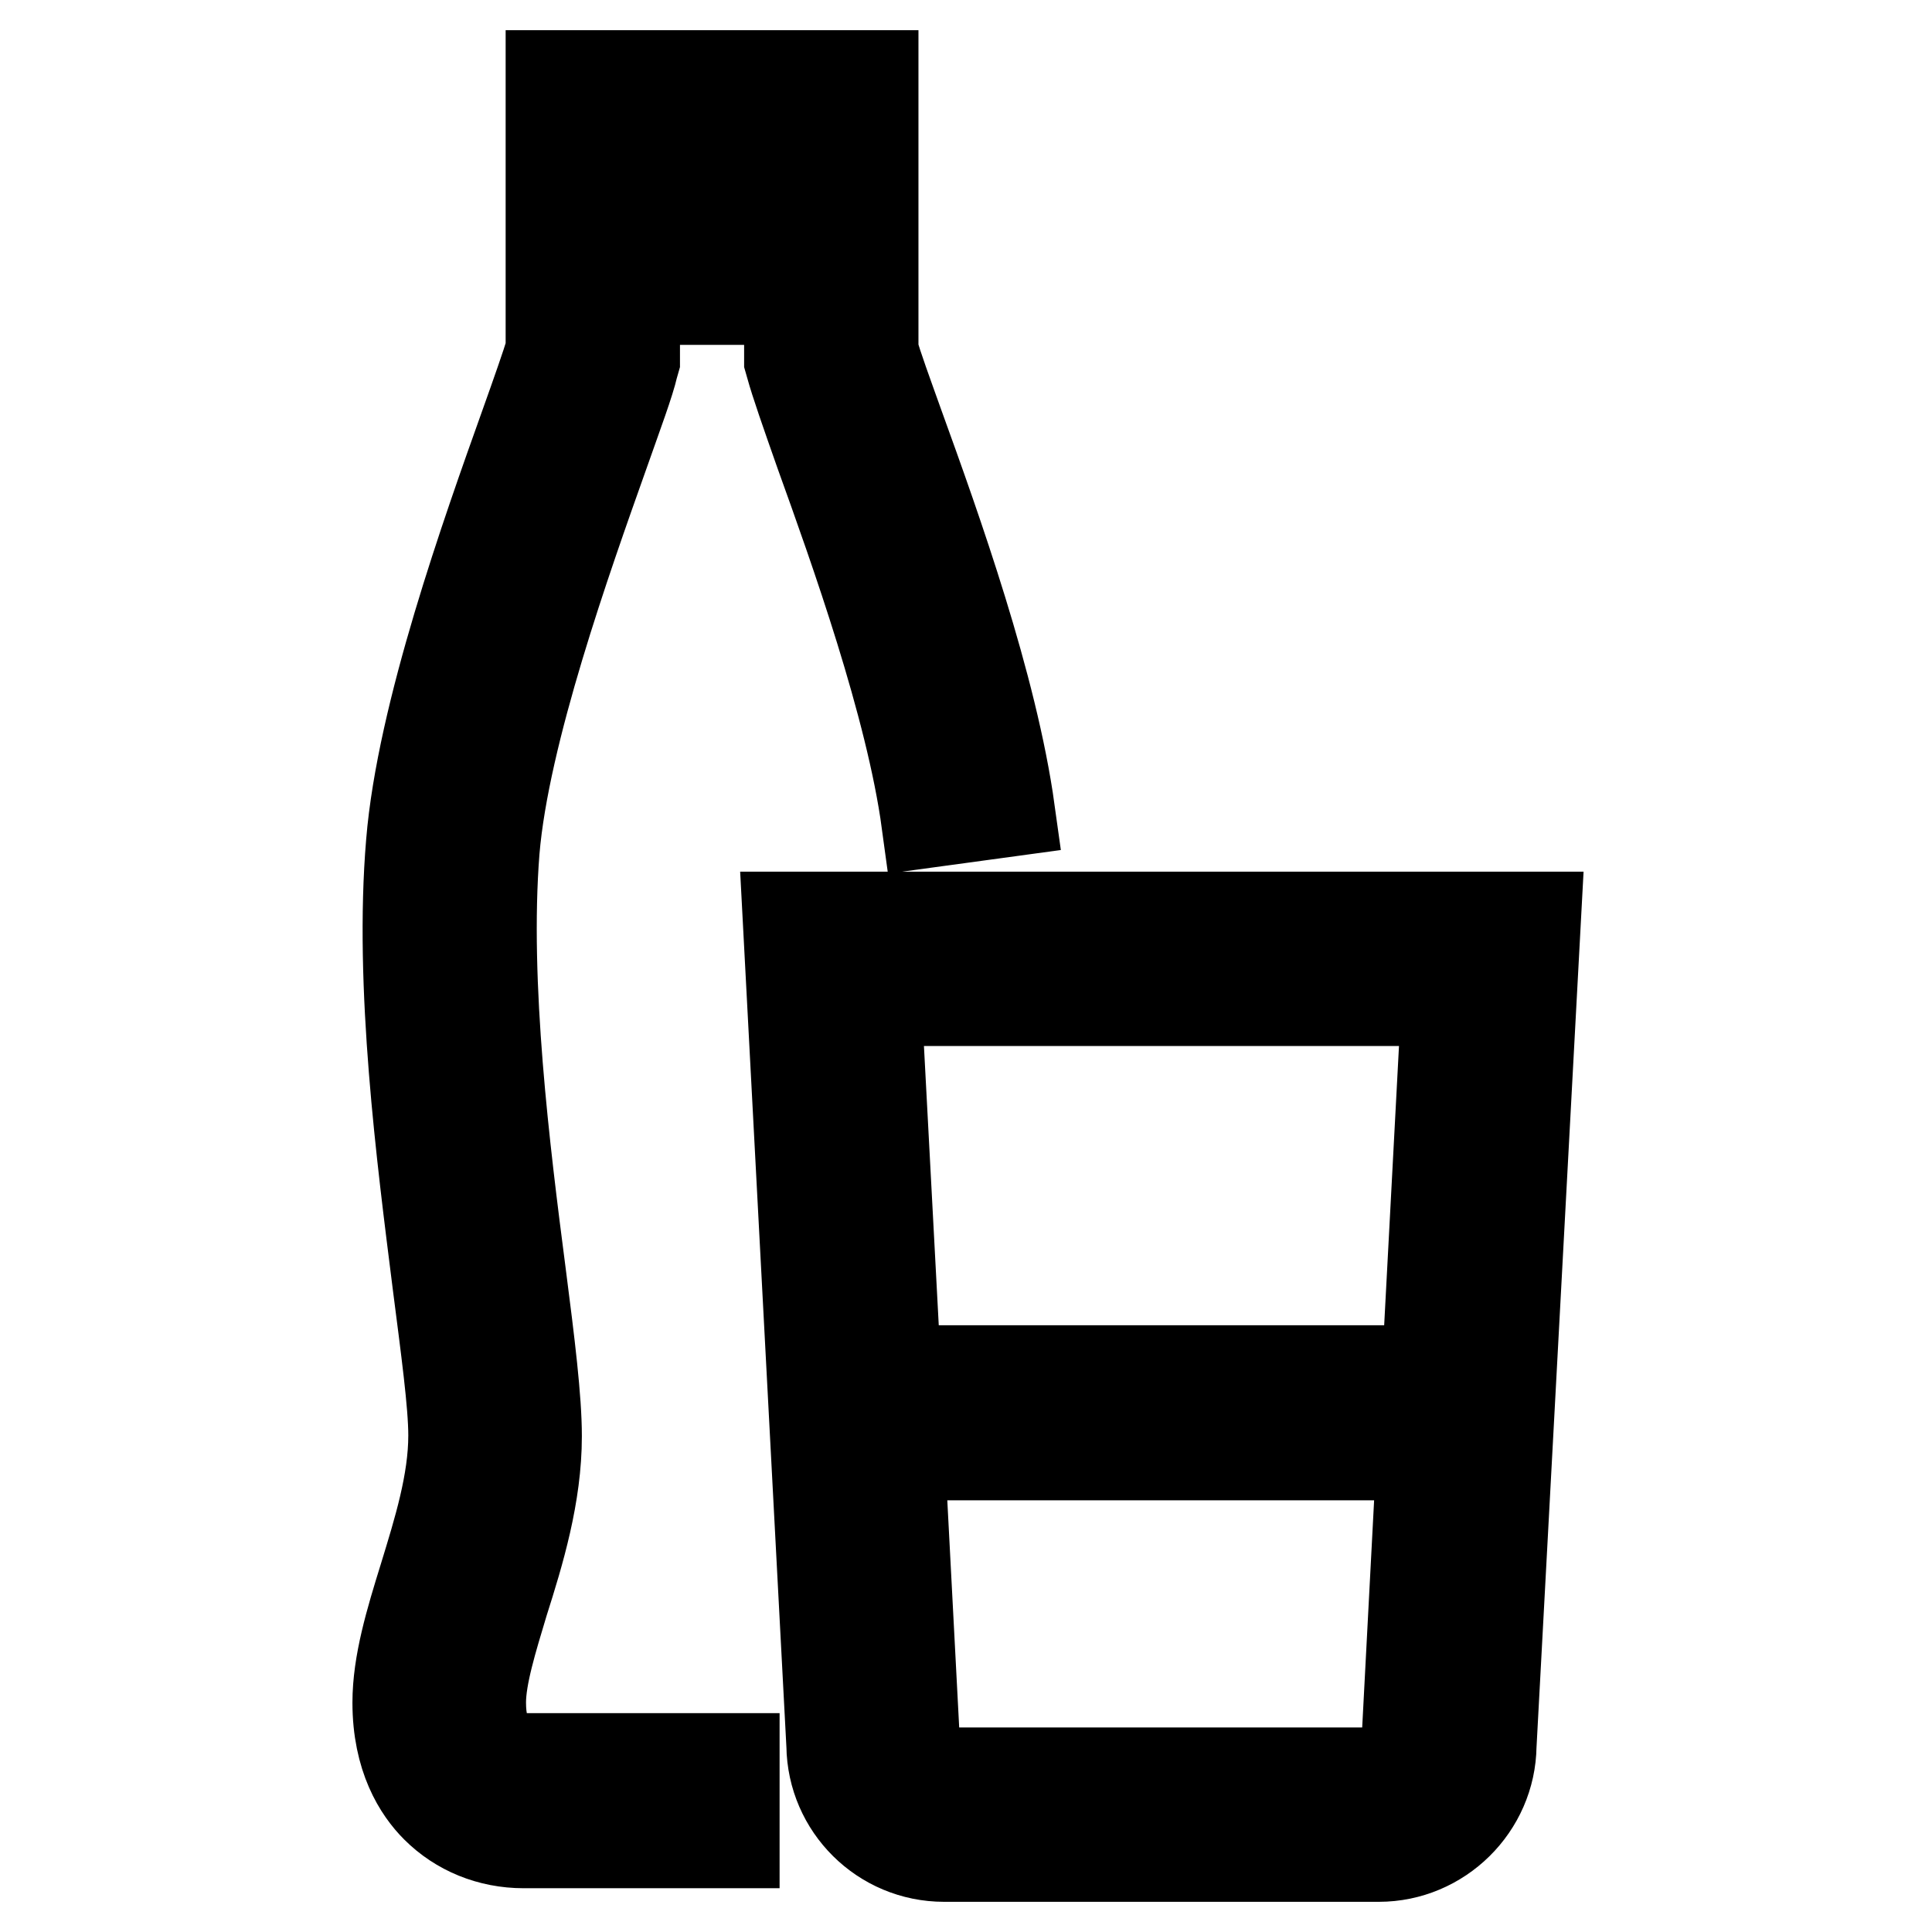
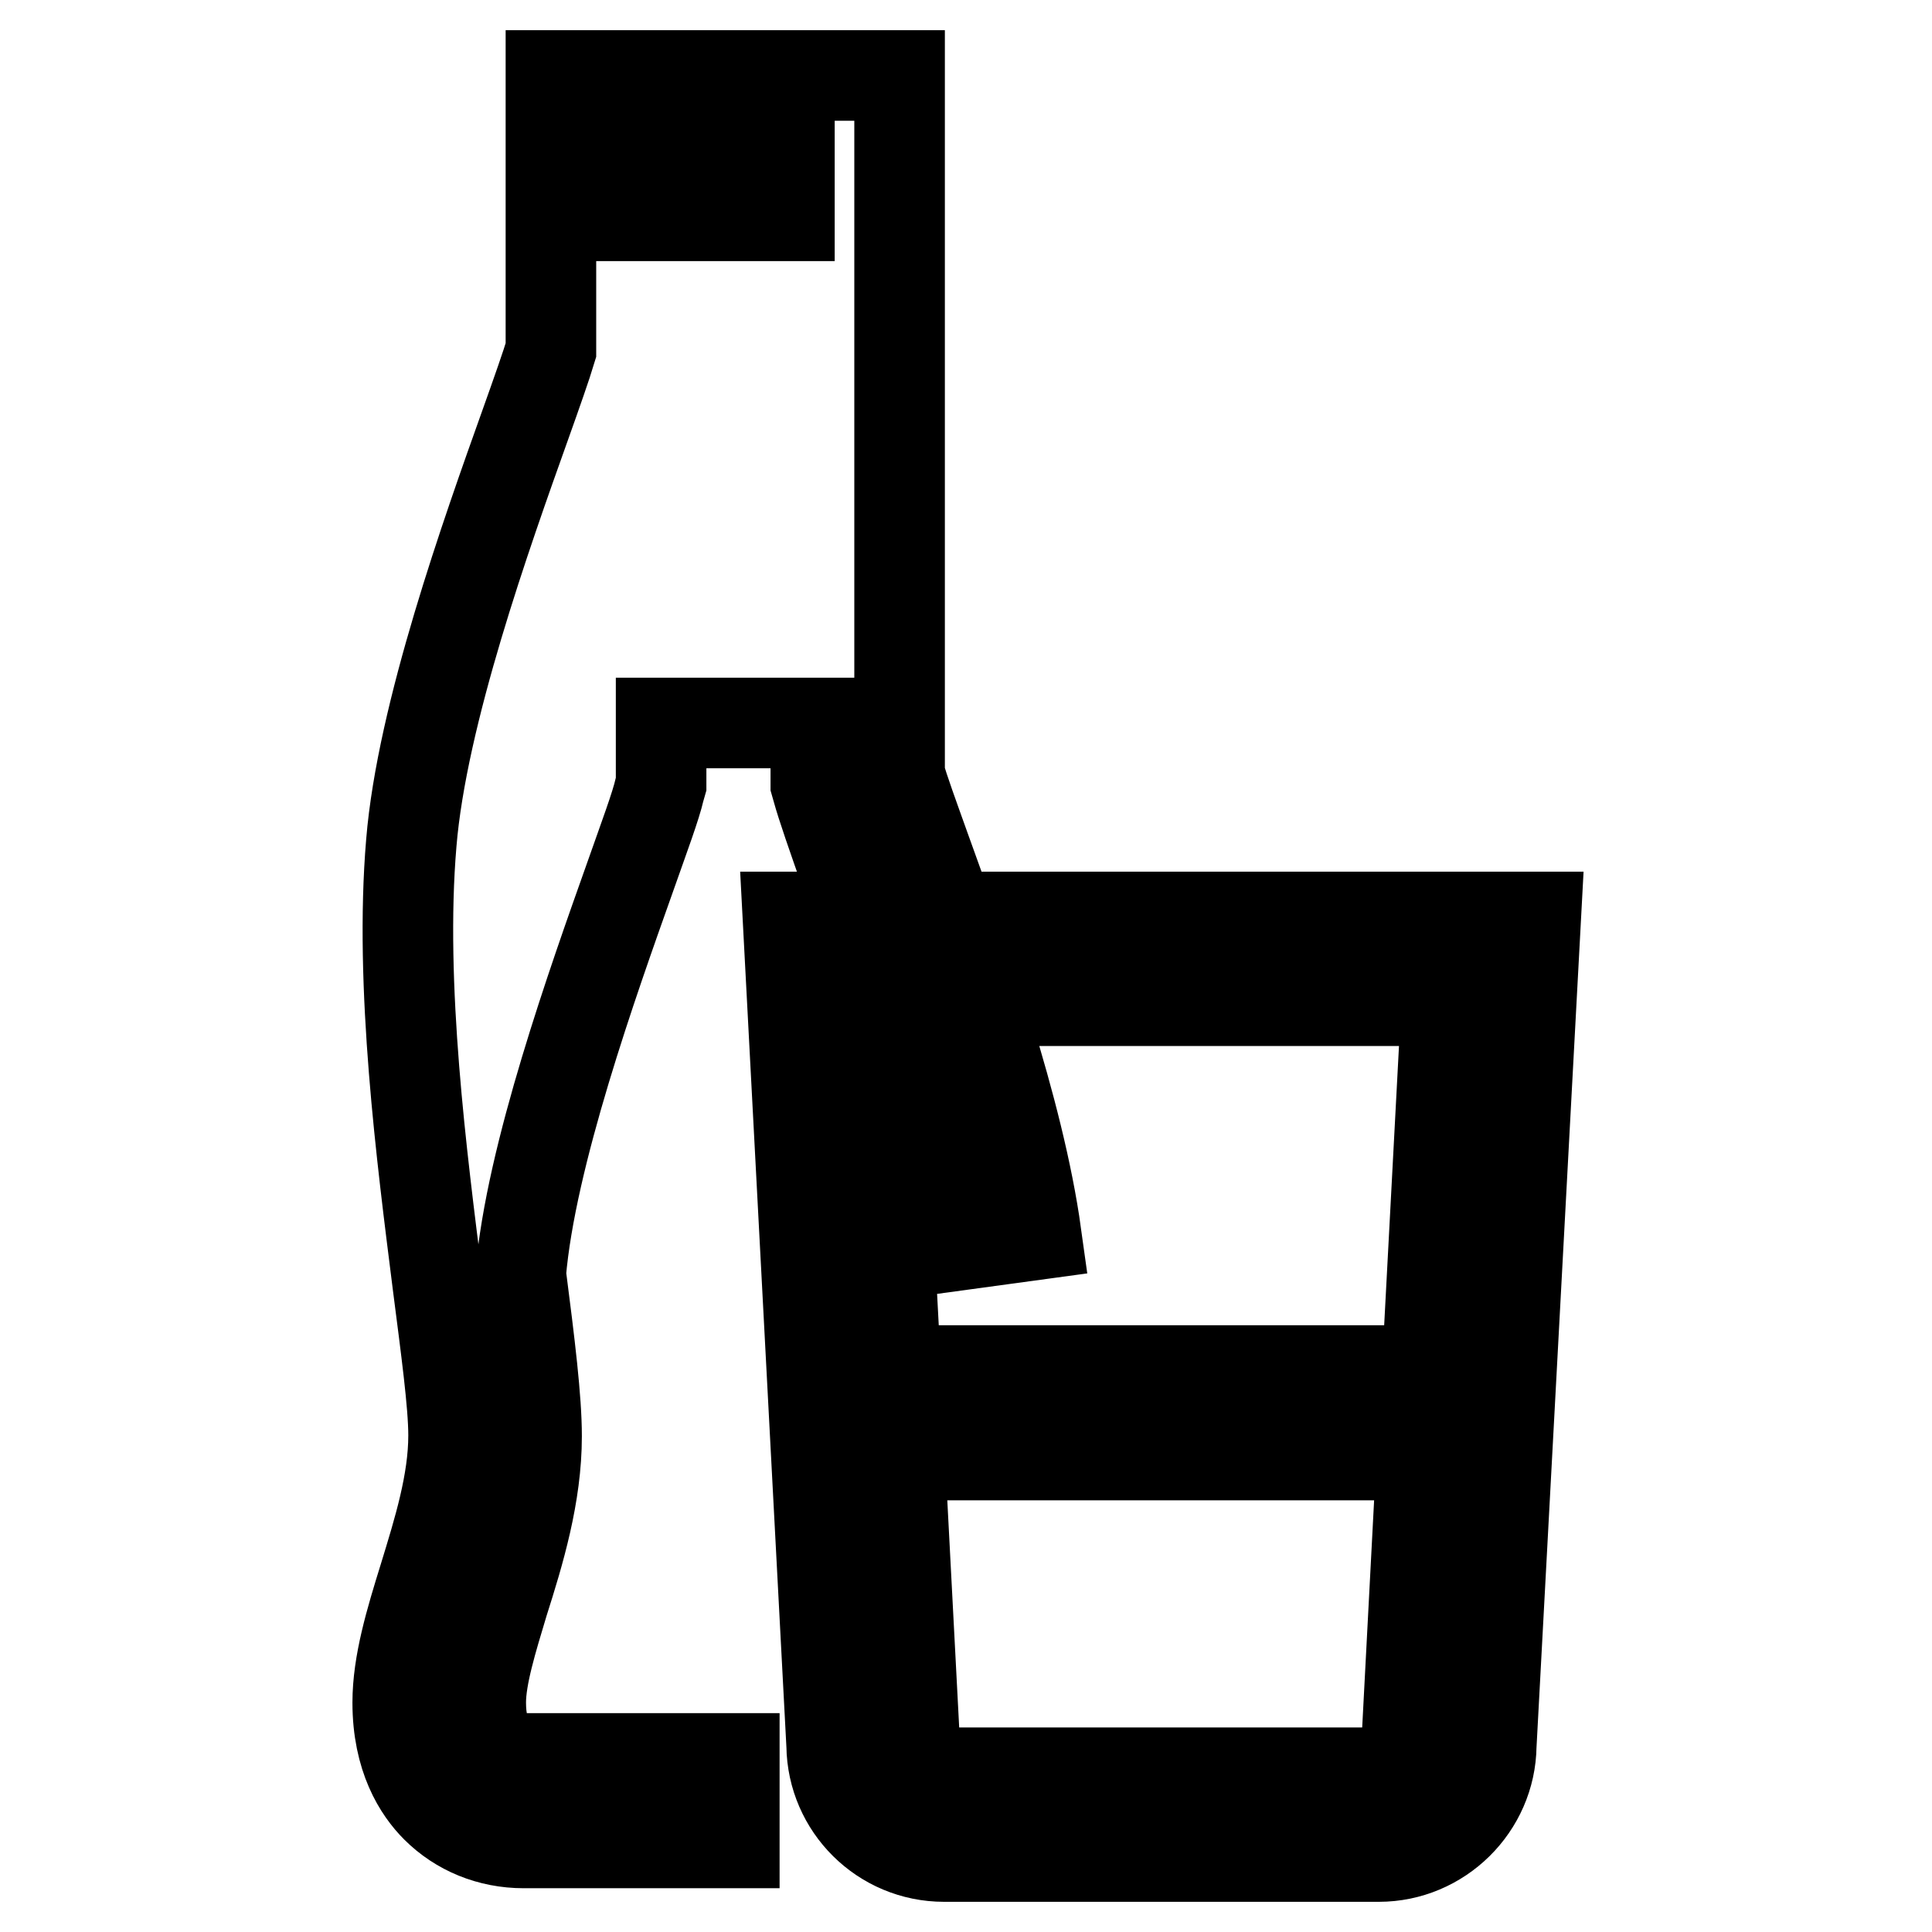
<svg xmlns="http://www.w3.org/2000/svg" version="1.1" x="0px" y="0px" viewBox="0 0 256 256" enable-background="new 0 0 256 256" xml:space="preserve">
  <g>
-     <path stroke-width="12" fill-opacity="0" stroke="#000000" d="M110.2,231.3c0.1,8.1,6.7,14.7,14.9,14.7h57.6c8.1,0,14.8-6.6,14.9-14.7l5.9-109.8h-99.1L110.2,231.3z  M186.4,231.1c0,2.1-1.7,3.8-3.8,3.8h-57.6c-2.1,0-3.8-1.7-3.8-3.8V231l-2-38.2h69.2l-2,38.1L186.4,231.1z M191.7,132.6l-2.6,49 h-70.4l-2.6-49H191.7z M63.7,225.6c0-3.5,1.5-8.3,3-13.3c2.1-6.6,4.4-14.2,4.4-22c0-4.9-0.9-12.2-2.1-21.5 c-2.1-16.2-4.9-38.4-3.5-56.1c1.3-15.6,9.6-38.8,14.5-52.6c1.9-5.4,3.4-9.4,3.9-11.6l0.2-0.7v-8.1h20.5v8.1l0.2,0.7 c0.6,2.2,2,6.2,3.9,11.6c4.5,12.5,12,33.4,14.1,48.9l11-1.5c-2.3-16.6-9.7-37.3-14.7-51.1c-1.5-4.2-2.9-8-3.4-9.9V10H73v36.4 c-0.6,2-1.9,5.7-3.4,9.9c-5.1,14.3-13.7,38.3-15.1,55.4c-1.6,18.9,1.4,41.7,3.5,58.4c1.1,8.6,2.1,15.9,2.1,20.1 c0,6.2-2,12.6-3.9,18.8c-1.8,5.8-3.5,11.4-3.5,16.6c0,7.3,2.8,11.6,5.1,13.9c3,3,7.1,4.7,11.6,4.7h27.9V233H69.3 C65.6,233,63.7,230.4,63.7,225.6z M104.6,21.1v7.5H84.2v-7.5H104.6z" />
+     <path stroke-width="12" fill-opacity="0" stroke="#000000" d="M110.2,231.3c0.1,8.1,6.7,14.7,14.9,14.7h57.6c8.1,0,14.8-6.6,14.9-14.7l5.9-109.8h-99.1L110.2,231.3z  M186.4,231.1c0,2.1-1.7,3.8-3.8,3.8h-57.6c-2.1,0-3.8-1.7-3.8-3.8V231l-2-38.2h69.2l-2,38.1L186.4,231.1z M191.7,132.6l-2.6,49 h-70.4l-2.6-49H191.7z M63.7,225.6c0-3.5,1.5-8.3,3-13.3c2.1-6.6,4.4-14.2,4.4-22c0-4.9-0.9-12.2-2.1-21.5 c1.3-15.6,9.6-38.8,14.5-52.6c1.9-5.4,3.4-9.4,3.9-11.6l0.2-0.7v-8.1h20.5v8.1l0.2,0.7 c0.6,2.2,2,6.2,3.9,11.6c4.5,12.5,12,33.4,14.1,48.9l11-1.5c-2.3-16.6-9.7-37.3-14.7-51.1c-1.5-4.2-2.9-8-3.4-9.9V10H73v36.4 c-0.6,2-1.9,5.7-3.4,9.9c-5.1,14.3-13.7,38.3-15.1,55.4c-1.6,18.9,1.4,41.7,3.5,58.4c1.1,8.6,2.1,15.9,2.1,20.1 c0,6.2-2,12.6-3.9,18.8c-1.8,5.8-3.5,11.4-3.5,16.6c0,7.3,2.8,11.6,5.1,13.9c3,3,7.1,4.7,11.6,4.7h27.9V233H69.3 C65.6,233,63.7,230.4,63.7,225.6z M104.6,21.1v7.5H84.2v-7.5H104.6z" />
  </g>
</svg>